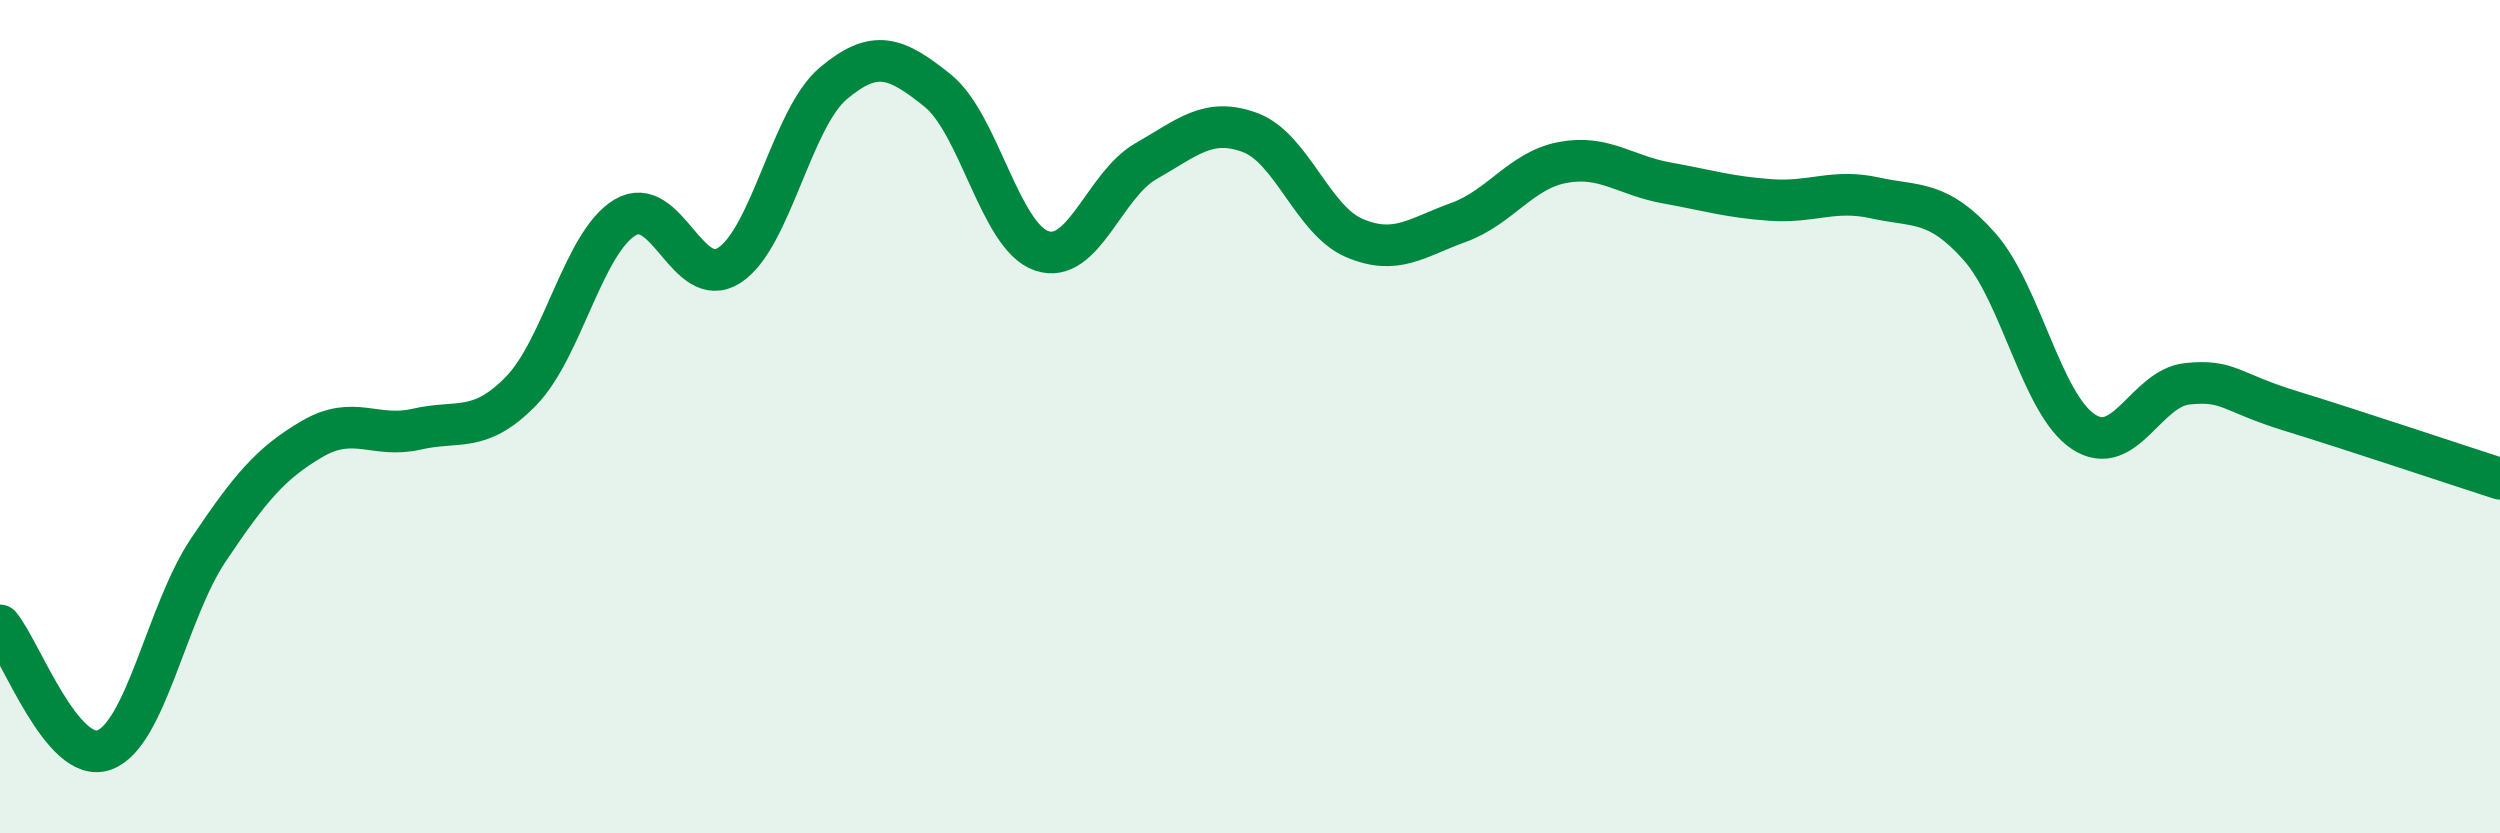
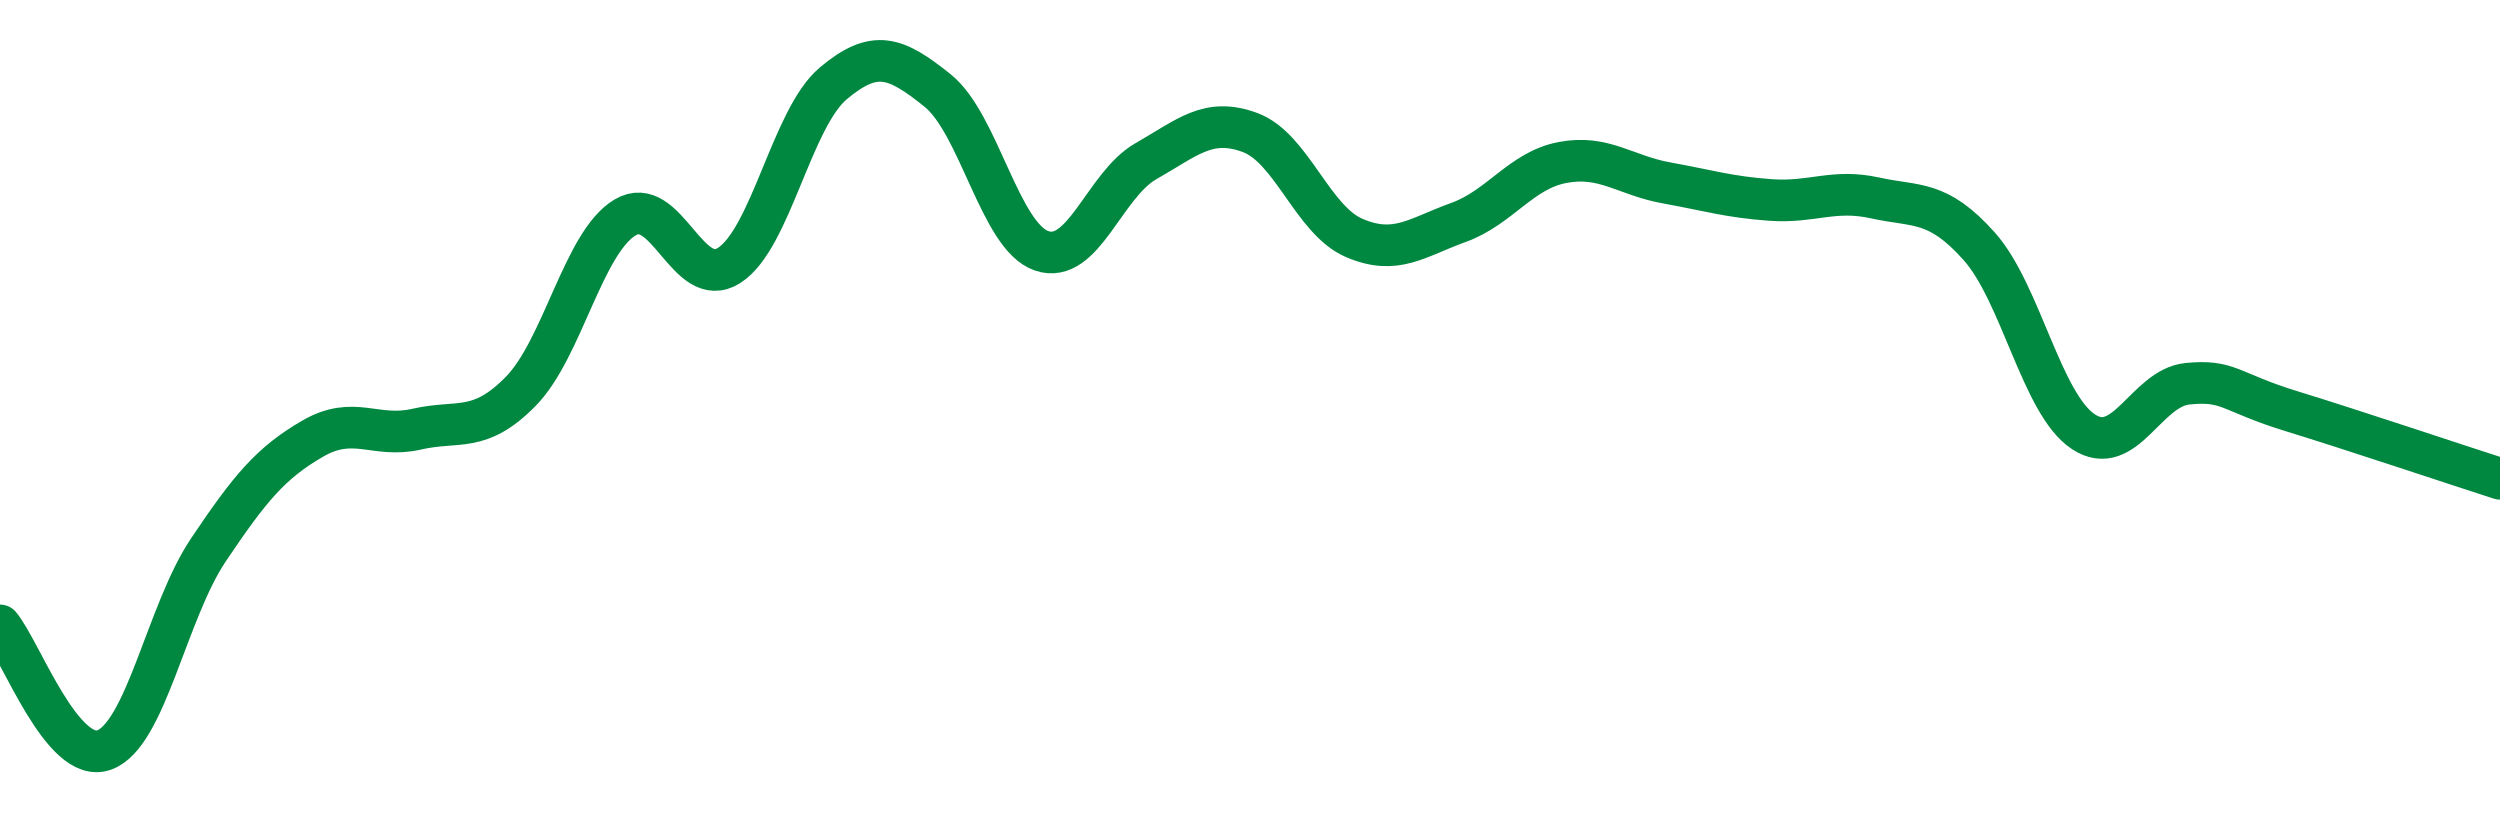
<svg xmlns="http://www.w3.org/2000/svg" width="60" height="20" viewBox="0 0 60 20">
-   <path d="M 0,15.01 C 0.5,15.61 1.5,18.36 2.5,18 C 3.5,17.64 4,14.69 5,13.2 C 6,11.71 6.5,11.11 7.5,10.53 C 8.5,9.95 9,10.53 10,10.3 C 11,10.07 11.5,10.41 12.5,9.39 C 13.5,8.37 14,5.82 15,5.22 C 16,4.62 16.5,7.01 17.5,6.37 C 18.5,5.73 19,2.84 20,2 C 21,1.16 21.5,1.37 22.5,2.17 C 23.5,2.97 24,5.68 25,6.02 C 26,6.36 26.5,4.44 27.5,3.87 C 28.5,3.3 29,2.81 30,3.18 C 31,3.55 31.5,5.28 32.5,5.71 C 33.5,6.14 34,5.7 35,5.34 C 36,4.98 36.5,4.09 37.5,3.9 C 38.5,3.71 39,4.21 40,4.39 C 41,4.57 41.5,4.73 42.5,4.8 C 43.5,4.87 44,4.53 45,4.75 C 46,4.97 46.5,4.79 47.5,5.91 C 48.5,7.03 49,9.7 50,10.36 C 51,11.02 51.5,9.31 52.5,9.21 C 53.5,9.11 53.5,9.41 55,9.87 C 56.5,10.33 59,11.17 60,11.49L60 20L0 20Z" fill="#008740" opacity="0.1" stroke-linecap="round" stroke-linejoin="round" />
  <path d="M 0,15.01 C 0.5,15.61 1.5,18.36 2.5,18 C 3.5,17.64 4,14.69 5,13.2 C 6,11.71 6.5,11.11 7.5,10.53 C 8.5,9.95 9,10.53 10,10.3 C 11,10.07 11.5,10.41 12.5,9.39 C 13.5,8.37 14,5.82 15,5.22 C 16,4.62 16.5,7.01 17.5,6.37 C 18.5,5.73 19,2.84 20,2 C 21,1.16 21.5,1.37 22.5,2.17 C 23.5,2.97 24,5.68 25,6.02 C 26,6.36 26.5,4.44 27.5,3.87 C 28.5,3.3 29,2.81 30,3.18 C 31,3.55 31.5,5.28 32.5,5.71 C 33.5,6.14 34,5.7 35,5.34 C 36,4.98 36.5,4.09 37.5,3.9 C 38.5,3.71 39,4.21 40,4.39 C 41,4.57 41.5,4.73 42.5,4.8 C 43.5,4.87 44,4.53 45,4.75 C 46,4.97 46.5,4.79 47.5,5.91 C 48.5,7.03 49,9.7 50,10.36 C 51,11.02 51.5,9.31 52.5,9.21 C 53.5,9.11 53.5,9.41 55,9.87 C 56.5,10.33 59,11.17 60,11.49" stroke="#008740" stroke-width="1" fill="none" stroke-linecap="round" stroke-linejoin="round" />
</svg>